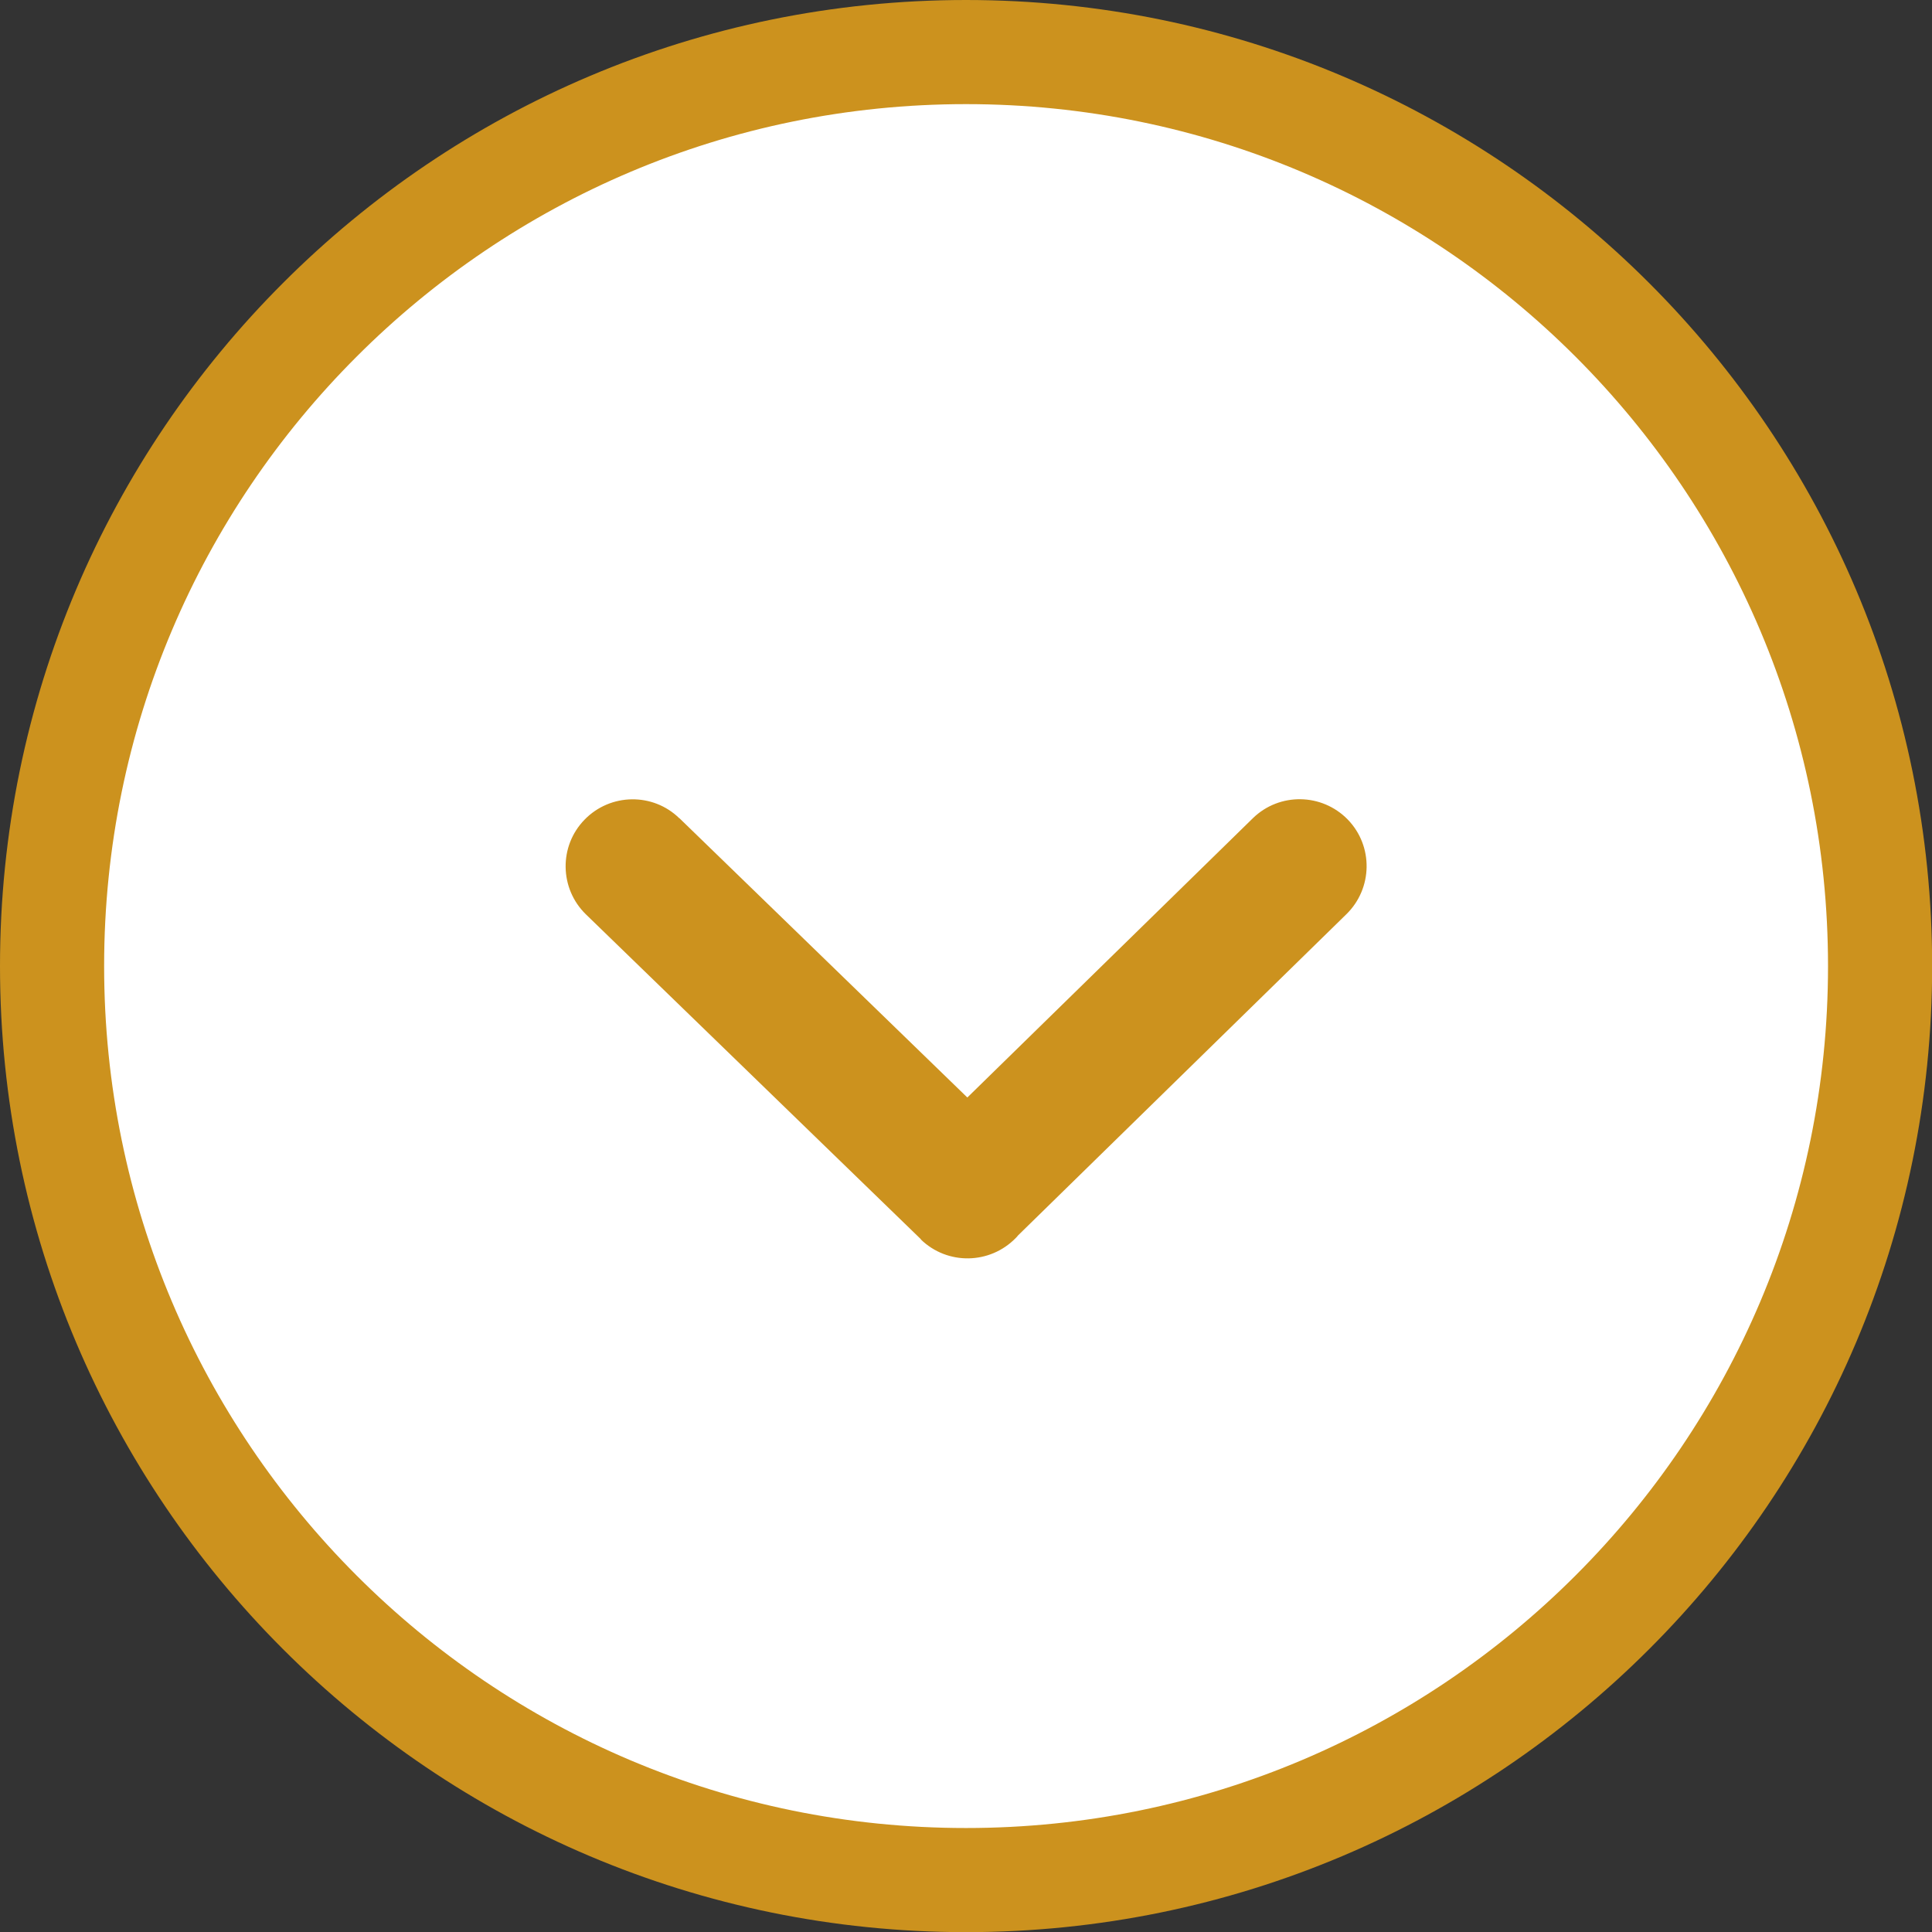
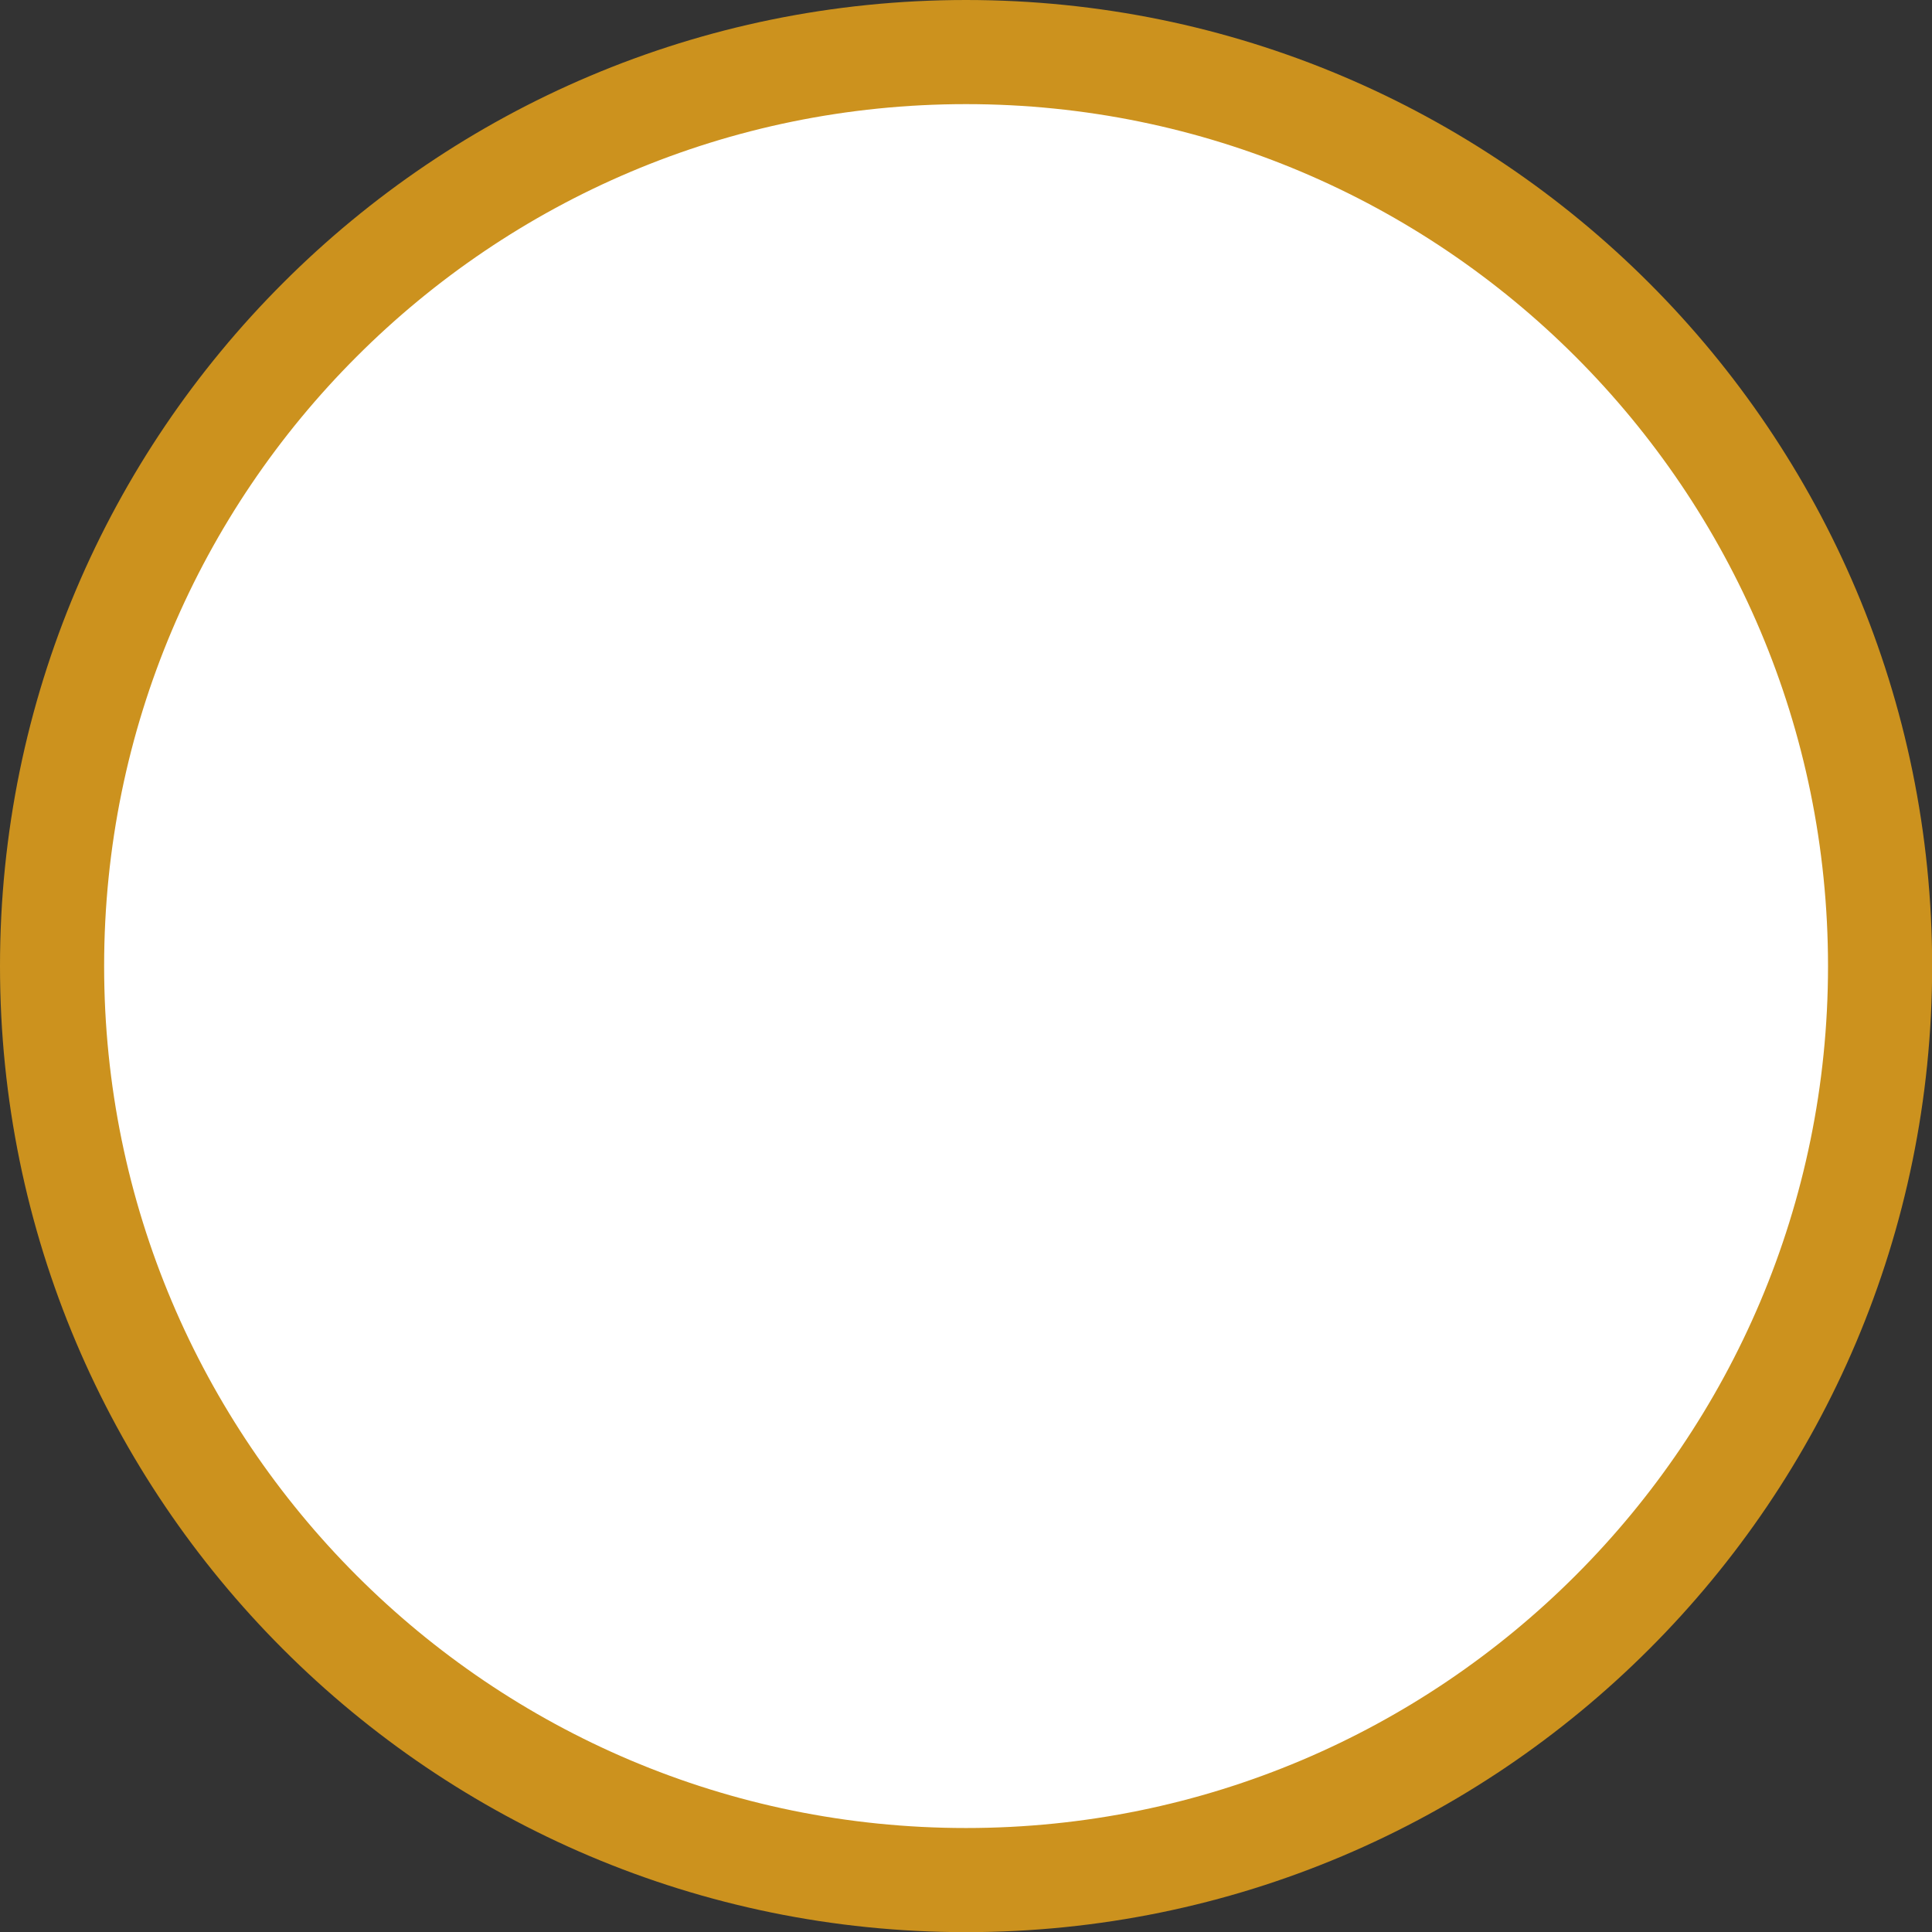
<svg xmlns="http://www.w3.org/2000/svg" id="Layer_2" data-name="Layer 2" viewBox="0 0 129.88 129.88">
  <rect x="0" y="0" width="129.88" height="129.88" fill="#333333" stroke="none" />
  <defs>
    <style> .cls-1 { fill: #cc921e; stroke-width: 0px; } .cls-2 { fill: #fff; stroke: #cc921e; stroke-miterlimit: 10; stroke-width: 7px; } </style>
  </defs>
  <g id="Layer_1-2" data-name="Layer 1">
    <path class="cls-2" d="M3.5,64.94c0-16.97,6.88-32.33,18-43.44C32.61,10.38,47.97,3.5,64.94,3.5s32.33,6.88,43.45,18c11.12,11.12,18,26.48,18,43.45s-6.88,32.33-18,43.44c-11.12,11.12-26.48,18-43.45,18s-32.33-6.88-43.44-18c-11.12-11.12-18-26.48-18-43.44h0Z" />
-     <path class="cls-1" d="M45.67,55.01c-1.78-1.74-4.64-1.69-6.37.09-1.74,1.78-1.69,4.64.09,6.37l22.52,21.84,3.14-3.23-3.15,3.24c1.79,1.74,4.65,1.69,6.39-.1.05-.05.1-.1.14-.16l22.08-21.6c1.78-1.74,1.82-4.59.09-6.37-1.74-1.78-4.59-1.82-6.37-.09l-19.2,18.78-19.36-18.78h0Z" />
  </g>
</svg>